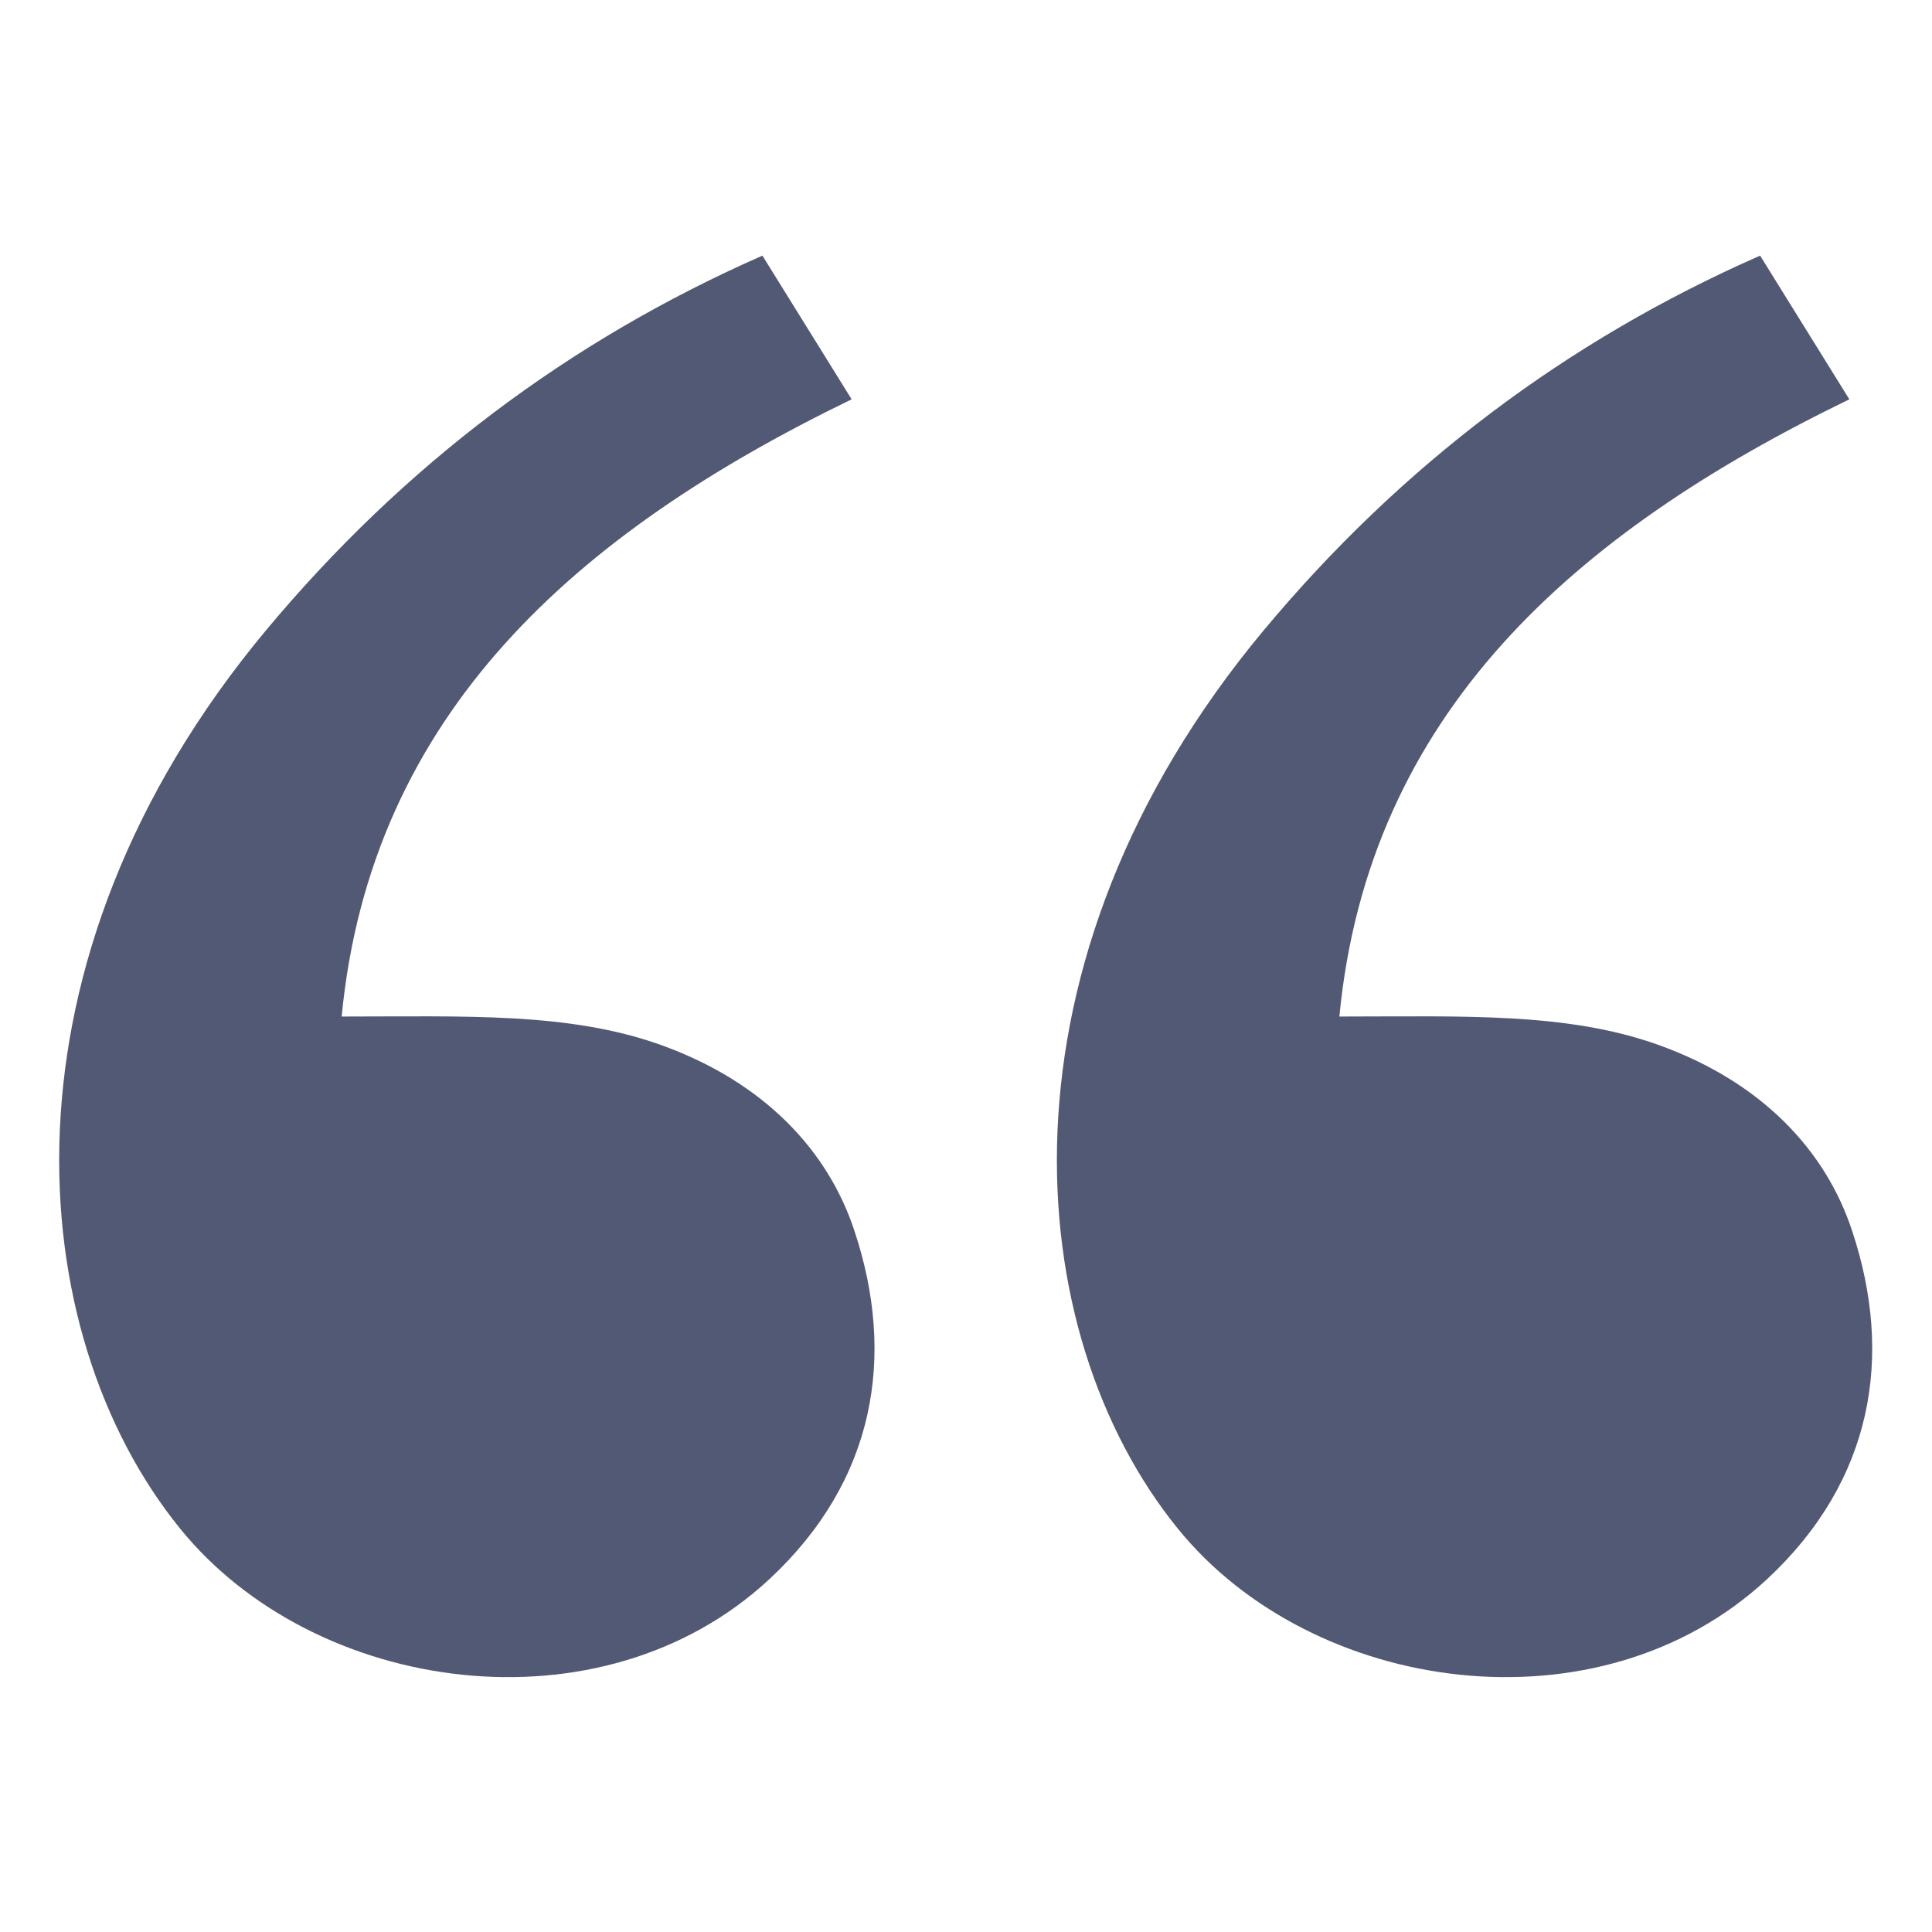
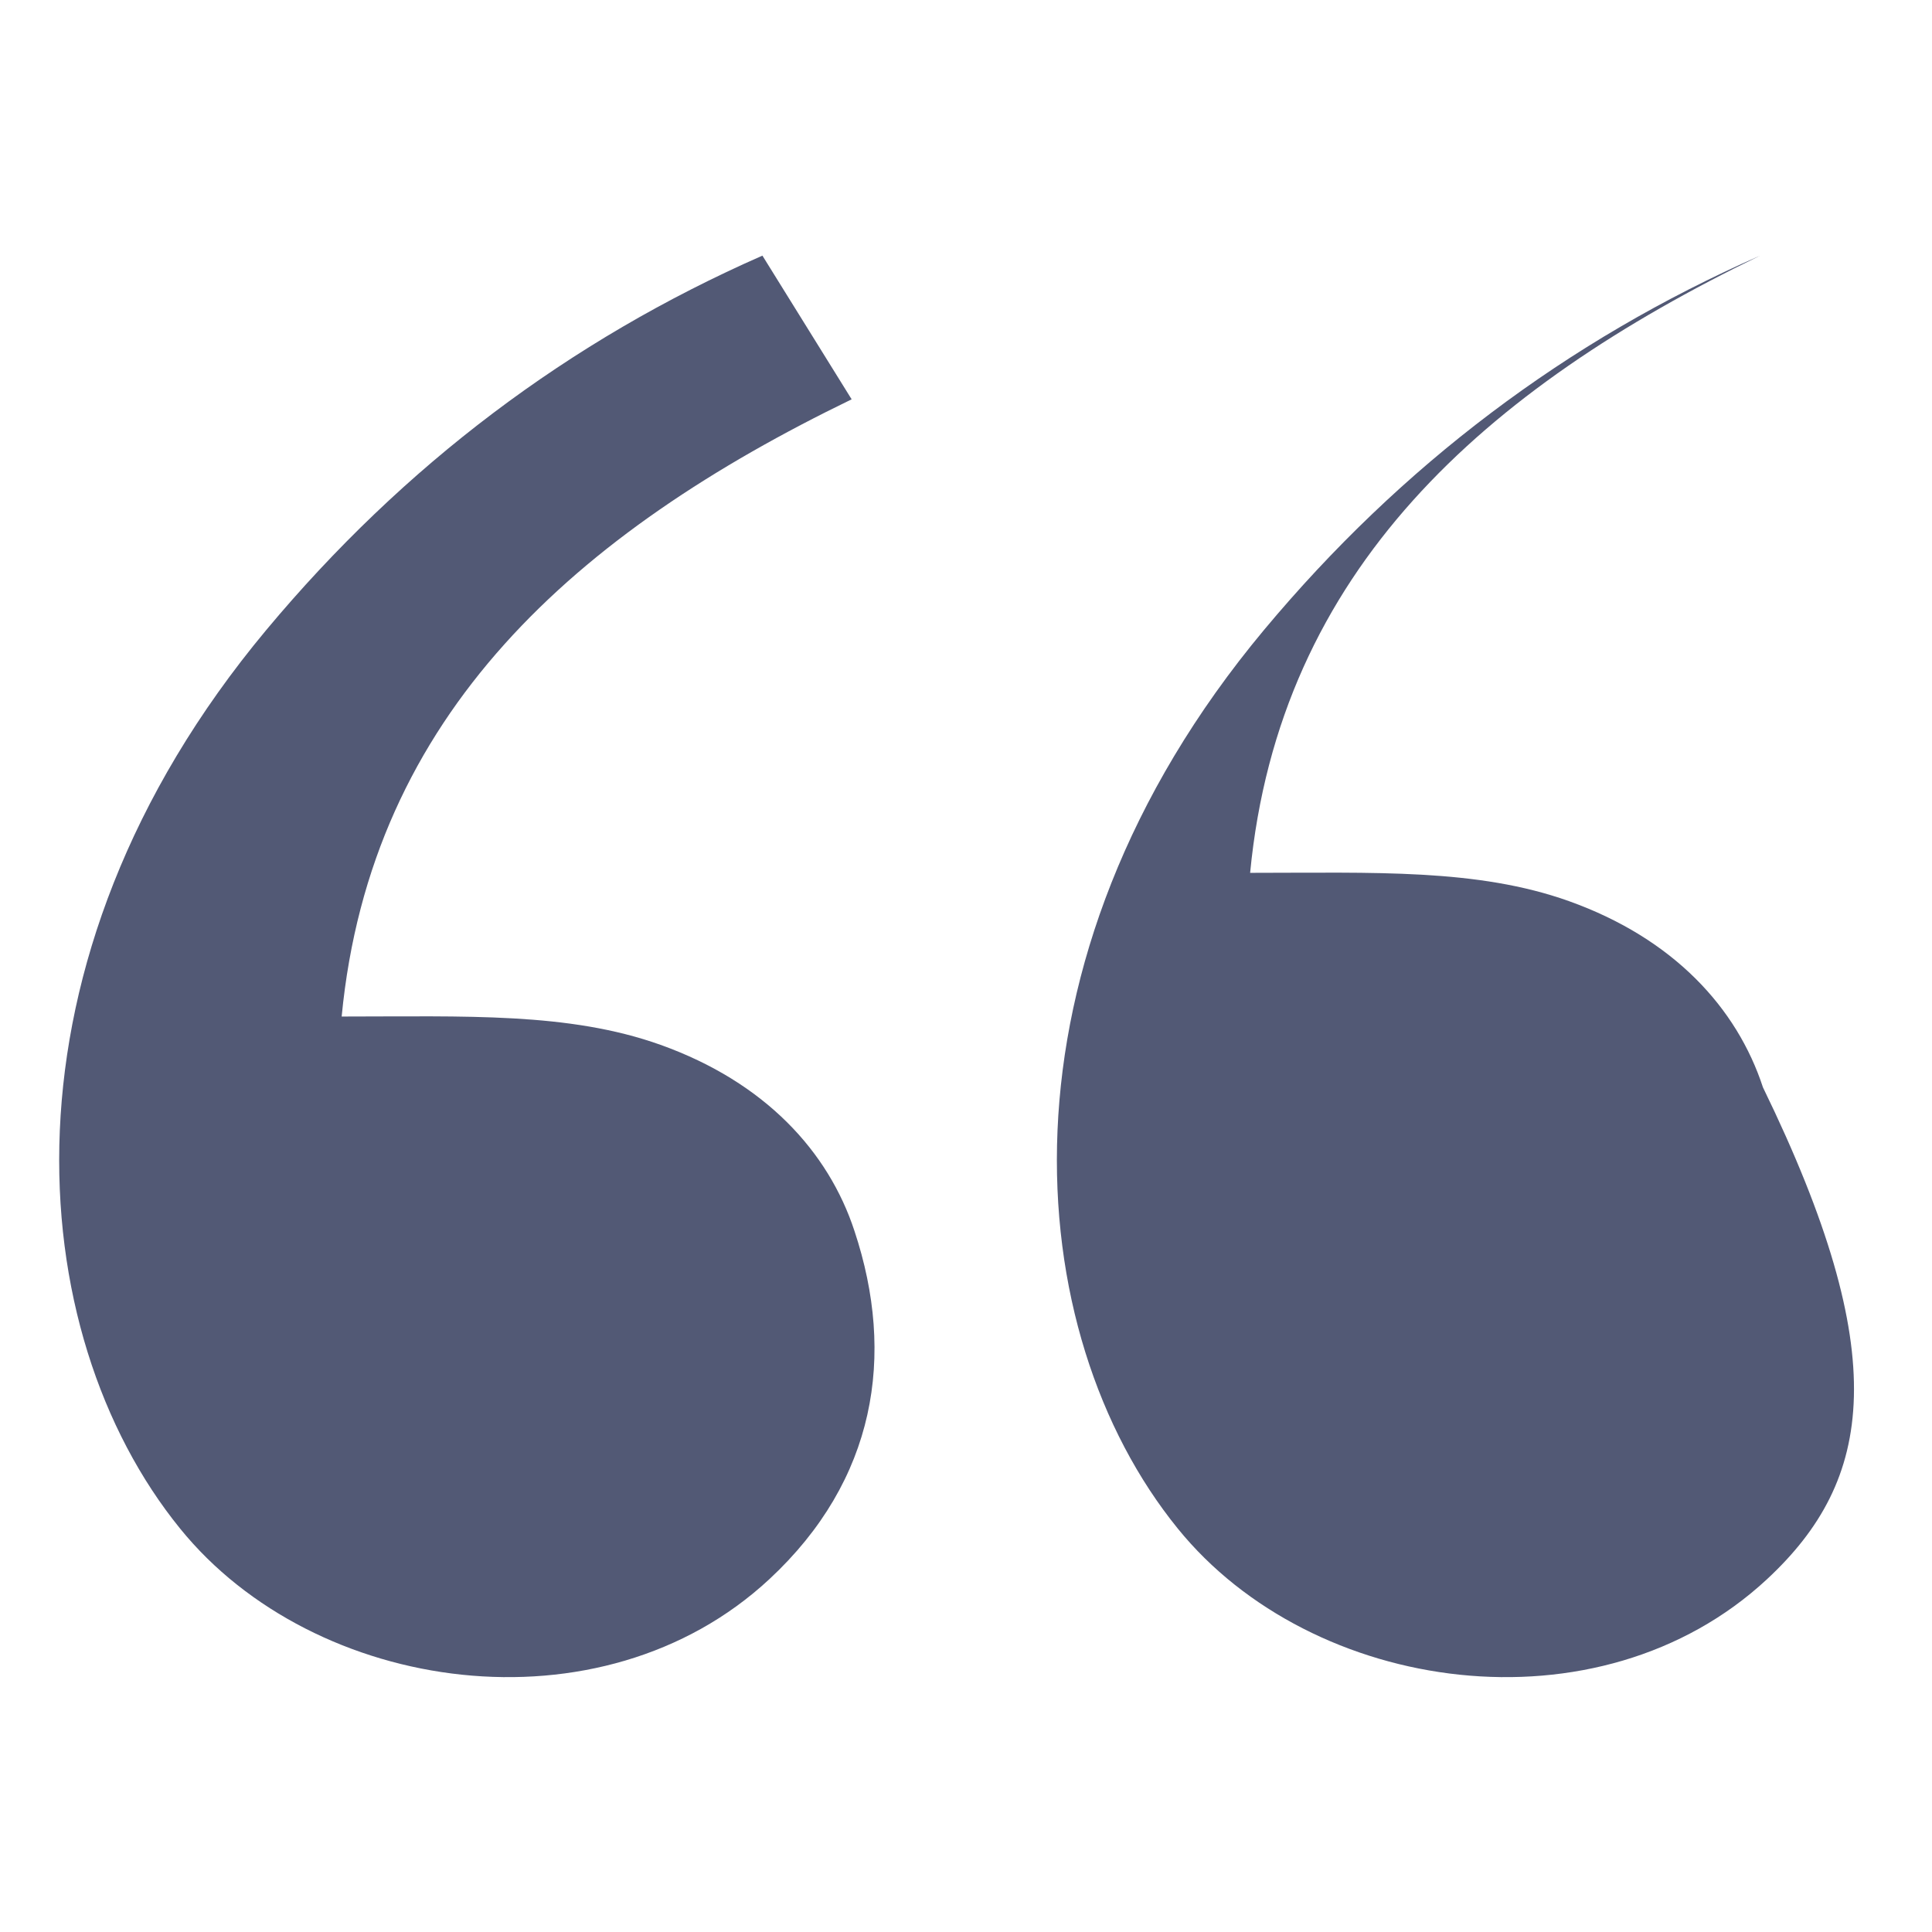
<svg xmlns="http://www.w3.org/2000/svg" x="0px" y="0px" width="32px" height="32px" viewBox="0 0 32 32">
  <g transform="translate(0, 0)">
-     <path fill="#525975" d="M12.743,26.156c-2.788,2.592-7.537,1.907-9.76-0.838 c-2.631-3.242-3.157-9.386,1.427-14.883c2.274-2.726,5.014-4.793,8.218-6.201l1.478,2.38 c-4.558,2.209-7.964,5.203-8.447,10.223c2.056,0,3.762-0.074,5.282,0.469 c1.73,0.619,2.781,1.767,3.212,3.084C14.838,22.452,14.506,24.517,12.743,26.156z M29.268,26.156 c-2.788,2.592-7.537,1.907-9.76-0.838c-2.631-3.242-3.157-9.386,1.427-14.883 c2.274-2.726,5.014-4.793,8.218-6.201l1.478,2.38c-4.558,2.209-7.964,5.203-8.447,10.223 c2.056,0,3.762-0.074,5.282,0.469c1.73,0.619,2.781,1.767,3.212,3.084 C31.363,22.452,31.031,24.517,29.268,26.156z" />
+     <path fill="#525975" d="M12.743,26.156c-2.788,2.592-7.537,1.907-9.76-0.838 c-2.631-3.242-3.157-9.386,1.427-14.883c2.274-2.726,5.014-4.793,8.218-6.201l1.478,2.38 c-4.558,2.209-7.964,5.203-8.447,10.223c2.056,0,3.762-0.074,5.282,0.469 c1.73,0.619,2.781,1.767,3.212,3.084C14.838,22.452,14.506,24.517,12.743,26.156z M29.268,26.156 c-2.788,2.592-7.537,1.907-9.76-0.838c-2.631-3.242-3.157-9.386,1.427-14.883 c2.274-2.726,5.014-4.793,8.218-6.201c-4.558,2.209-7.964,5.203-8.447,10.223 c2.056,0,3.762-0.074,5.282,0.469c1.73,0.619,2.781,1.767,3.212,3.084 C31.363,22.452,31.031,24.517,29.268,26.156z" />
  </g>
</svg>